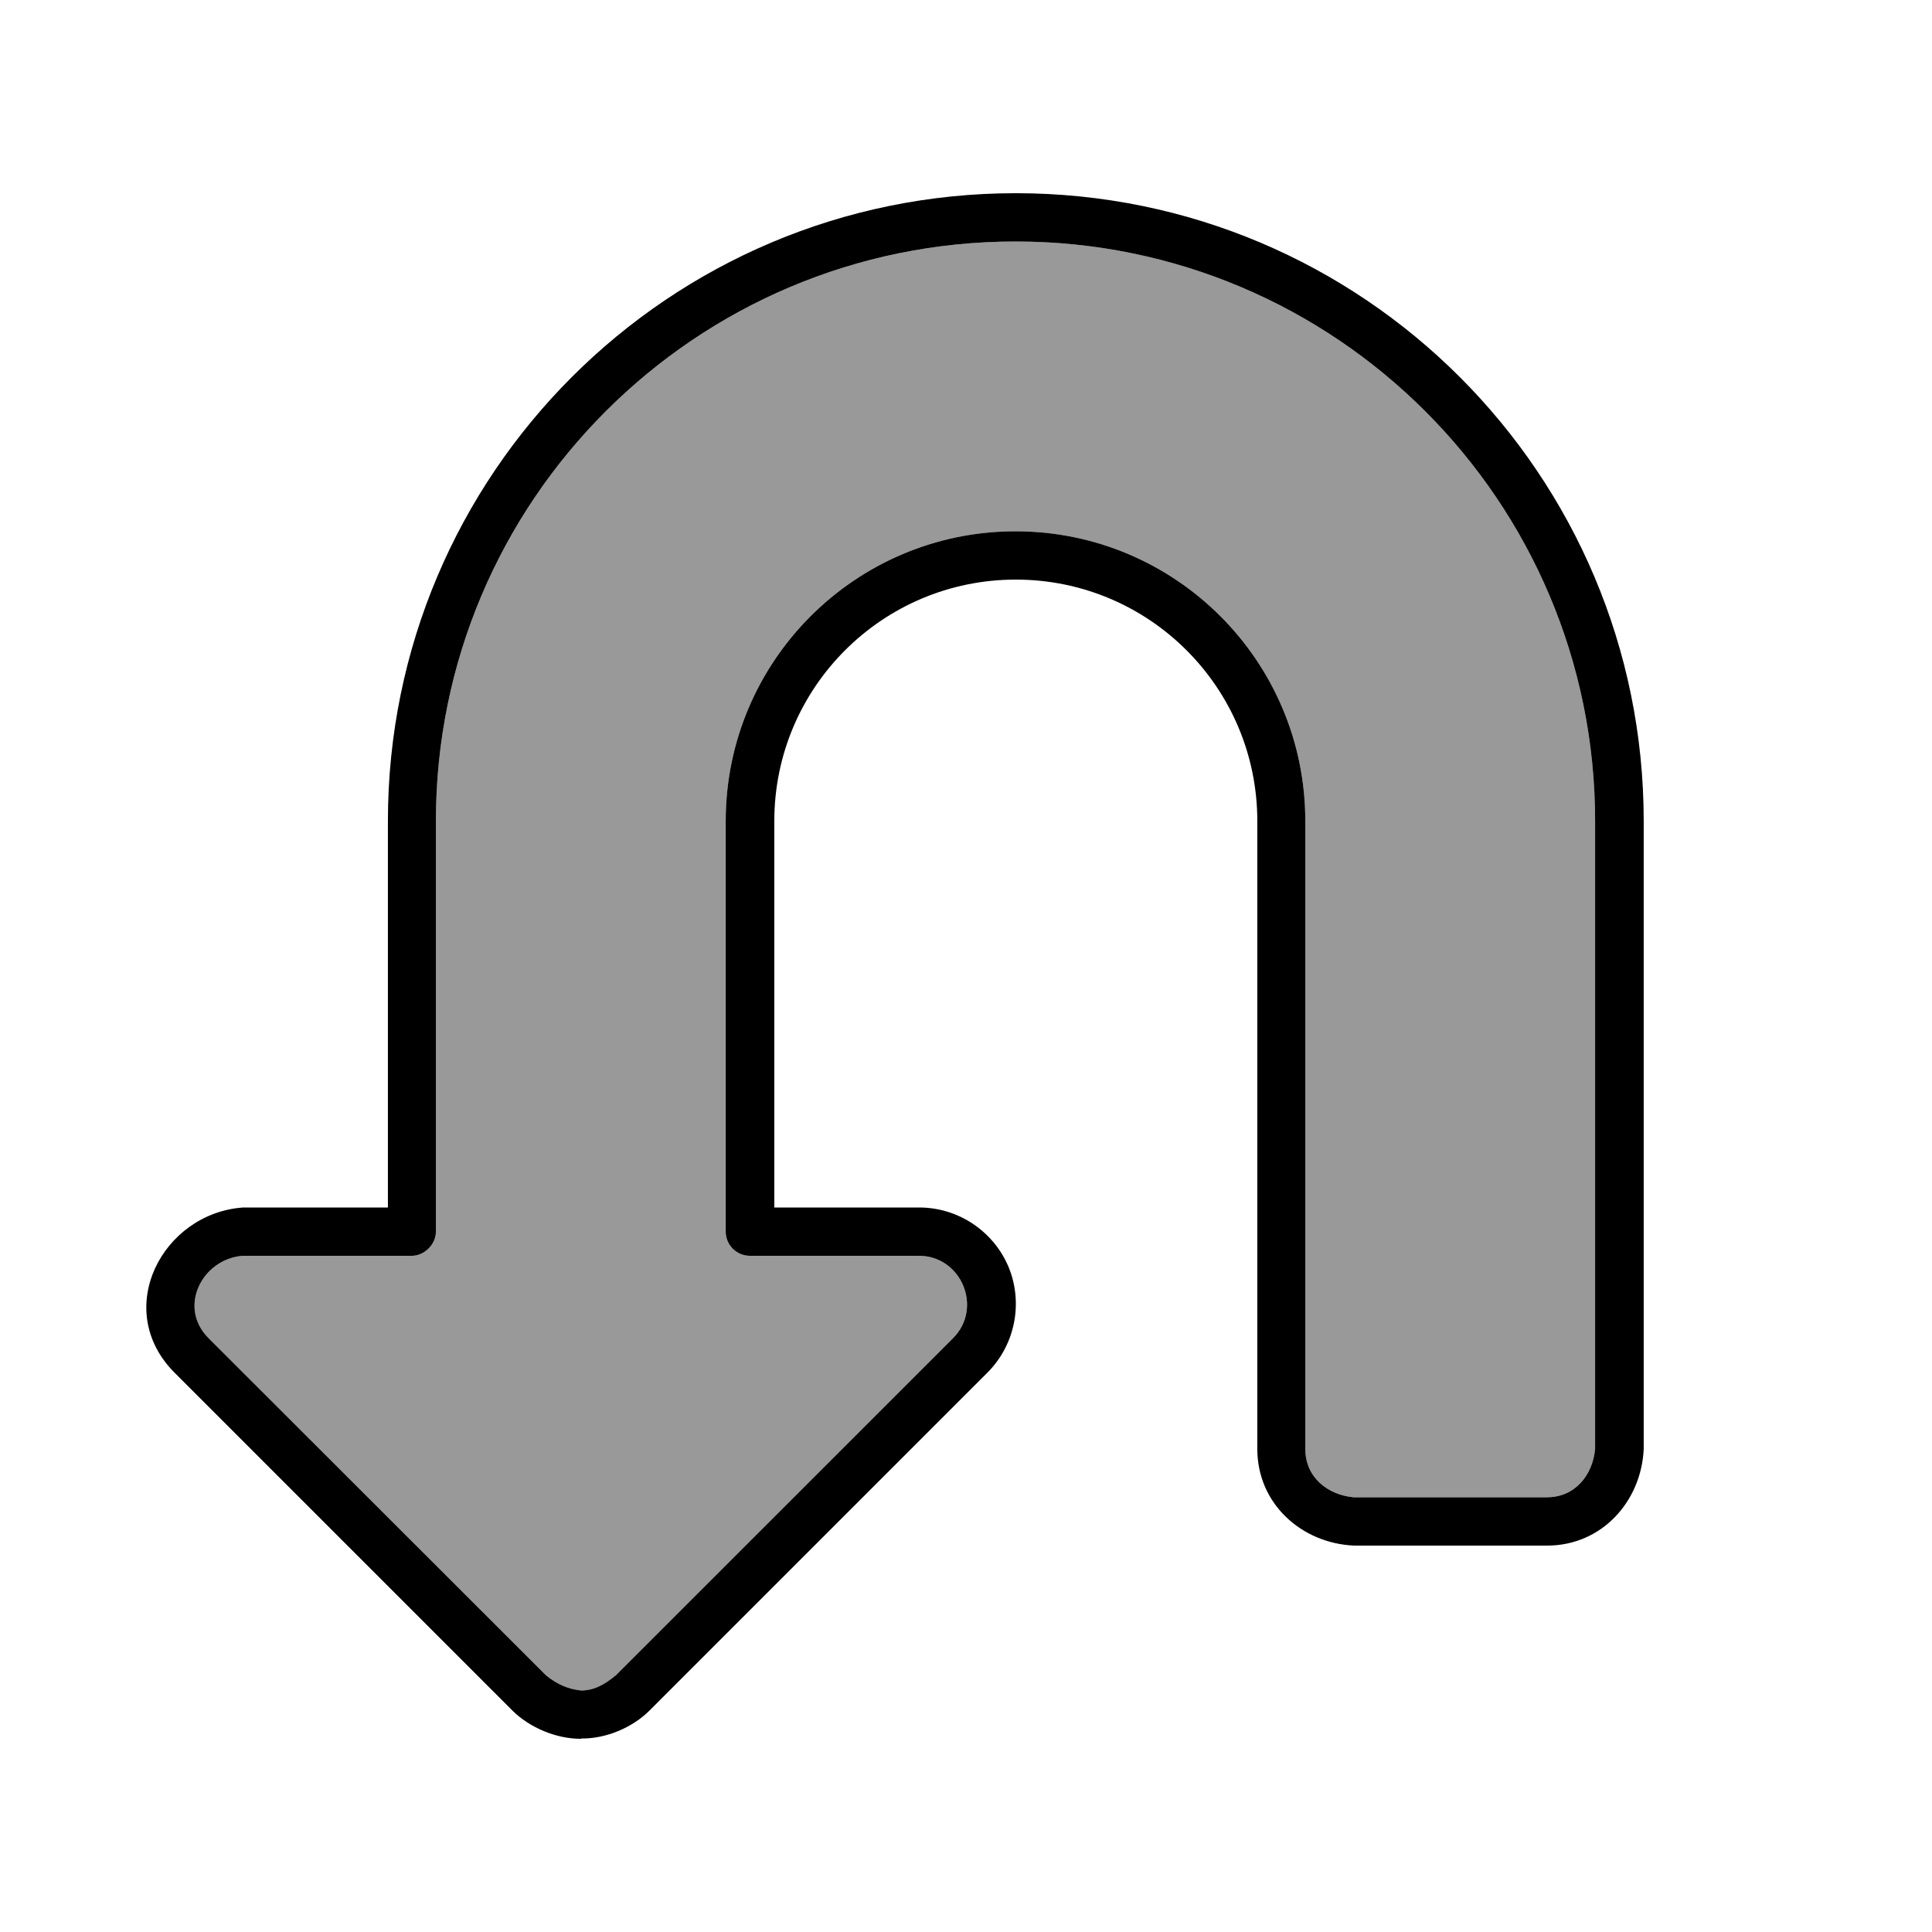
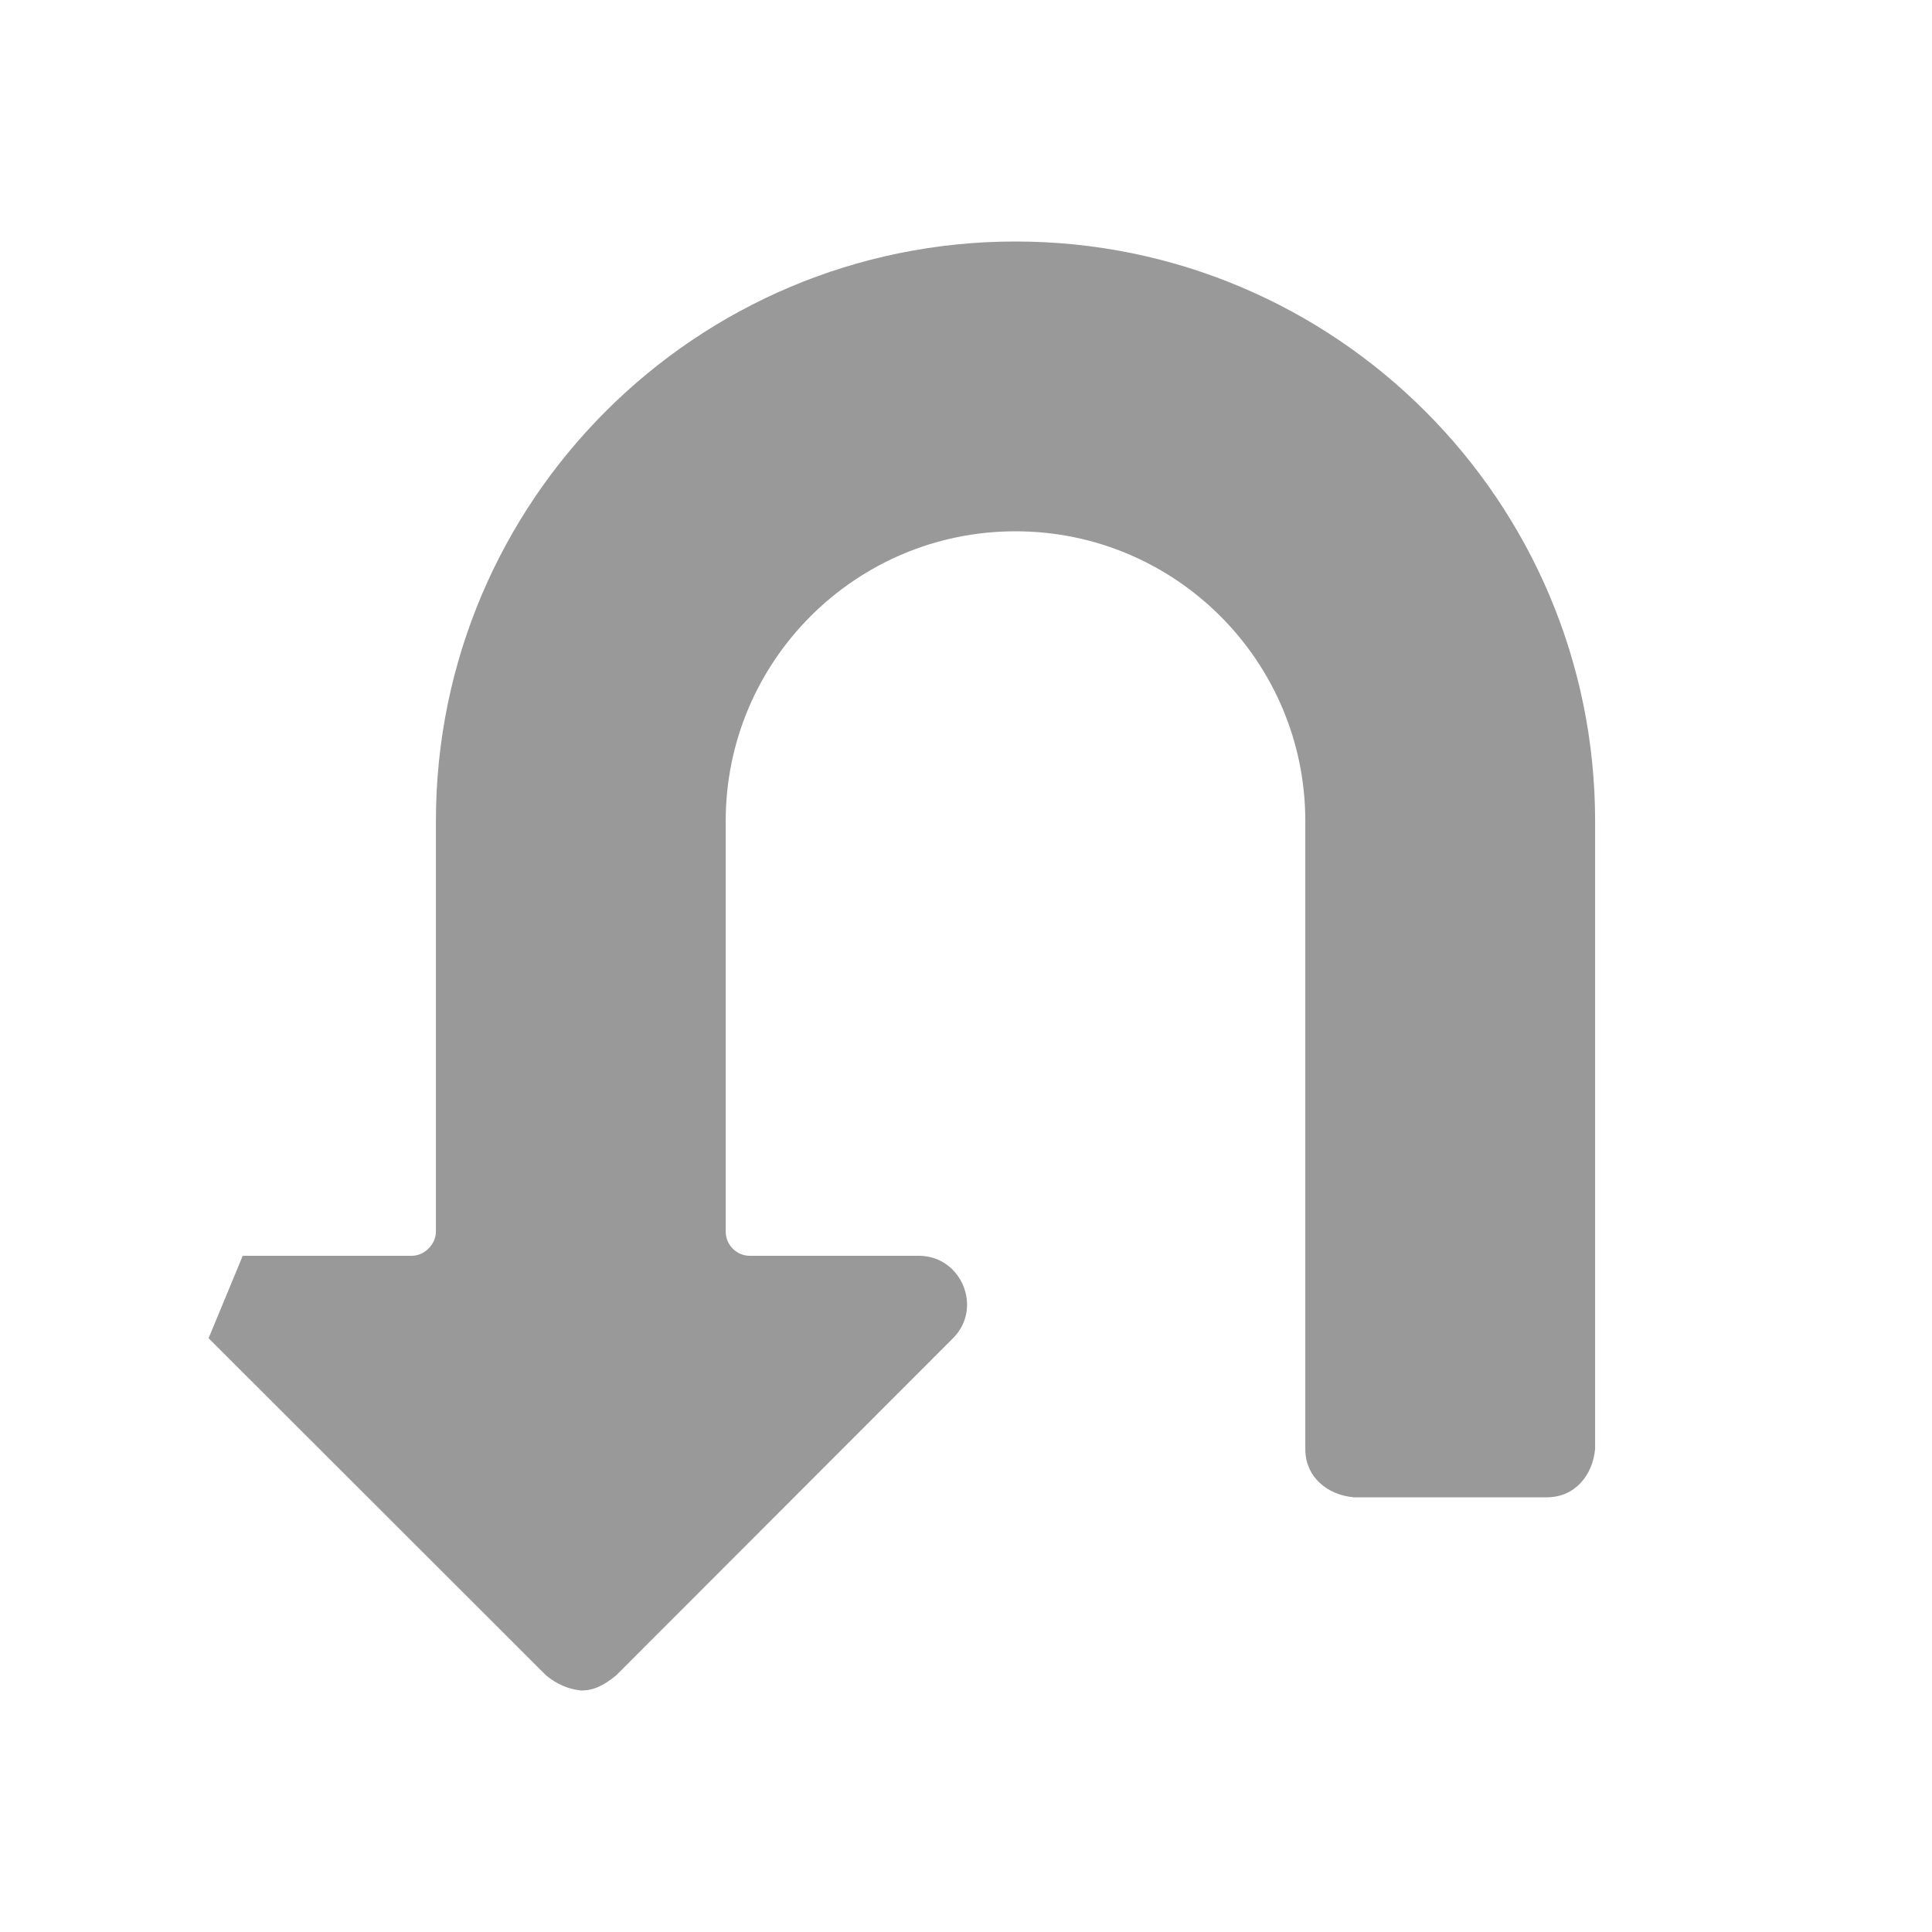
<svg xmlns="http://www.w3.org/2000/svg" viewBox="0 0 640 640">
-   <path opacity=".4" fill="currentColor" d="M69.1 443.3L180.9 555C184.5 557.9 188 559.5 192.5 560C196.6 560 200 558.4 204.2 554.9L315.7 443.3C325.7 433.3 318.5 416 304.4 416L248.4 416C244 416 240.4 412.4 240.4 408L240.4 272C240.4 219 283.4 176 336.4 176C389.4 176 432.4 219 432.4 272L432.4 480C432.4 489.4 439.8 495.2 448.4 496L512.4 496C521.8 496 527.6 488.6 528.4 480L528.4 272C528.4 166 442.4 80 336.4 80C230.4 80 144.4 166 144.4 272L144.4 408C144.4 412.2 140.6 416 136.4 416L80.4 416C67.1 417 58.7 432.9 69.1 443.3z" />
-   <path fill="currentColor" d="M192.4 576C184.3 576 175.6 572.4 169.8 566.7L57.8 454.7C37 433.8 53.8 401.9 80.5 400L128.5 400L128.5 272C128.5 157.1 221.6 64 336.5 64C451.4 64 544.5 157.1 544.5 272L544.5 480C543.7 497.4 530.6 512 512.5 512L448.5 512C431.1 511.2 416.5 498.1 416.5 480L416.5 272C416.5 227.8 380.7 192 336.5 192C292.3 192 256.5 227.8 256.5 272L256.5 400L304.5 400C317.4 400 329.1 407.8 334.1 419.7C339 431.6 336.3 445.4 327.2 454.6L215.2 566.6C209.4 572.4 200.6 576 192.6 575.9zM192.4 560C196.5 560 199.9 558.4 204.1 554.9L315.7 443.3C325.7 433.3 318.5 416 304.4 416L248.4 416C244 416 240.4 412.4 240.4 408L240.4 272C240.4 219 283.4 176 336.4 176C389.4 176 432.4 219 432.4 272L432.4 480C432.4 489.4 439.8 495.2 448.4 496L512.4 496C521.8 496 527.6 488.6 528.4 480L528.4 272C528.4 166 442.4 80 336.4 80C230.4 80 144.4 166 144.4 272L144.4 408C144.4 412.2 140.6 416 136.4 416L80.4 416C67.1 417 58.7 432.9 69.1 443.3L180.9 555C184.5 557.9 188 559.5 192.5 560z" />
+   <path opacity=".4" fill="currentColor" d="M69.1 443.3L180.9 555C184.5 557.9 188 559.5 192.5 560C196.6 560 200 558.4 204.2 554.9L315.7 443.3C325.7 433.3 318.5 416 304.4 416L248.4 416C244 416 240.4 412.4 240.4 408L240.4 272C240.4 219 283.4 176 336.4 176C389.4 176 432.4 219 432.4 272L432.4 480C432.4 489.4 439.8 495.2 448.4 496L512.4 496C521.8 496 527.6 488.6 528.4 480L528.4 272C528.4 166 442.4 80 336.4 80C230.4 80 144.4 166 144.4 272L144.4 408C144.4 412.2 140.6 416 136.4 416L80.4 416z" />
</svg>